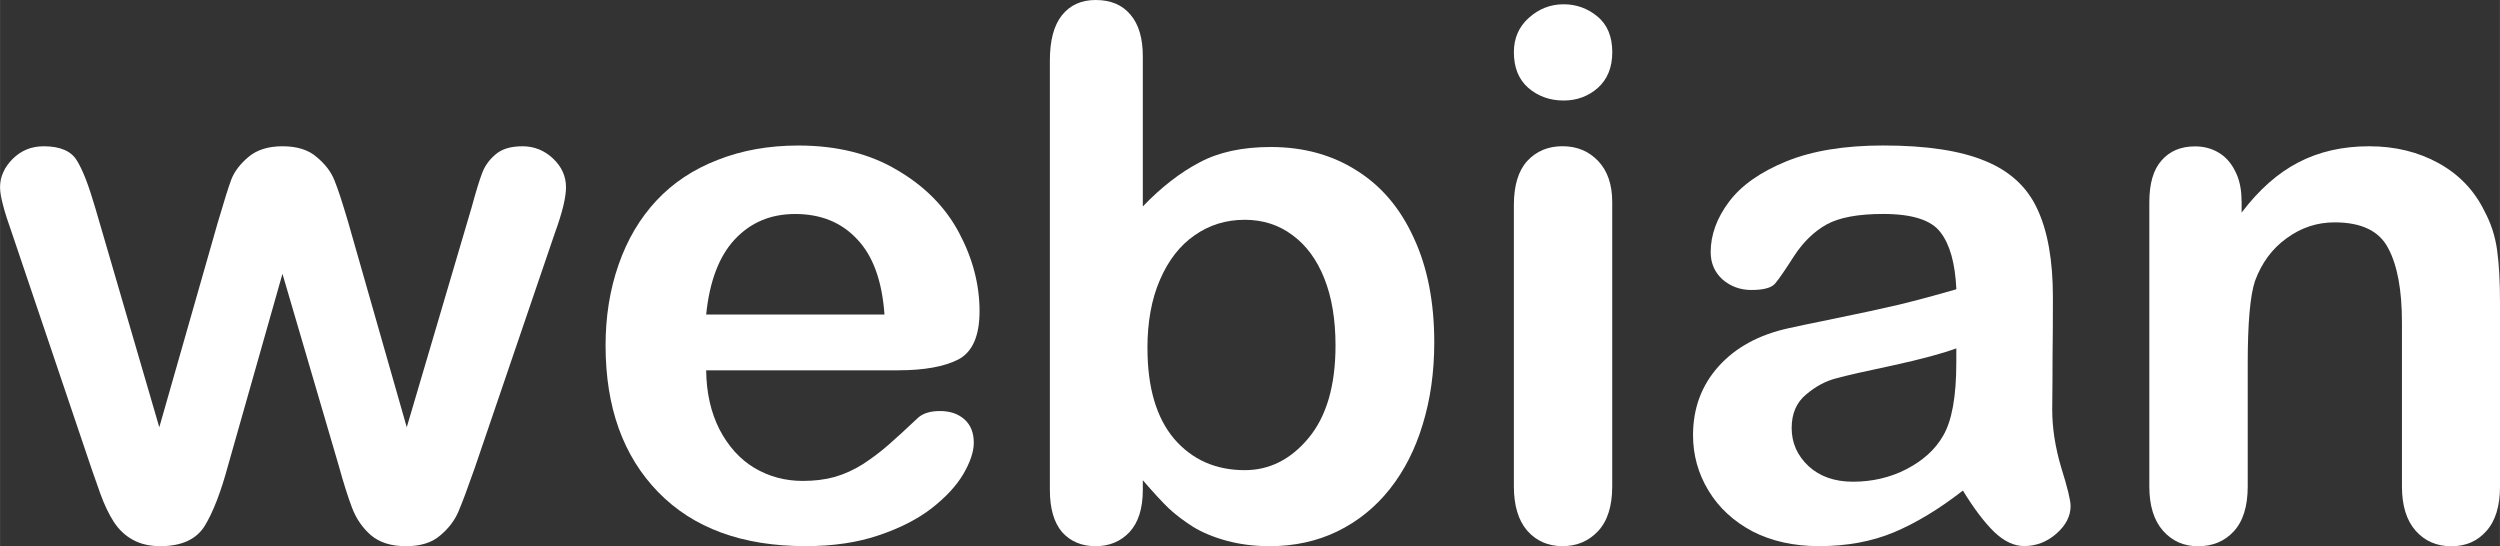
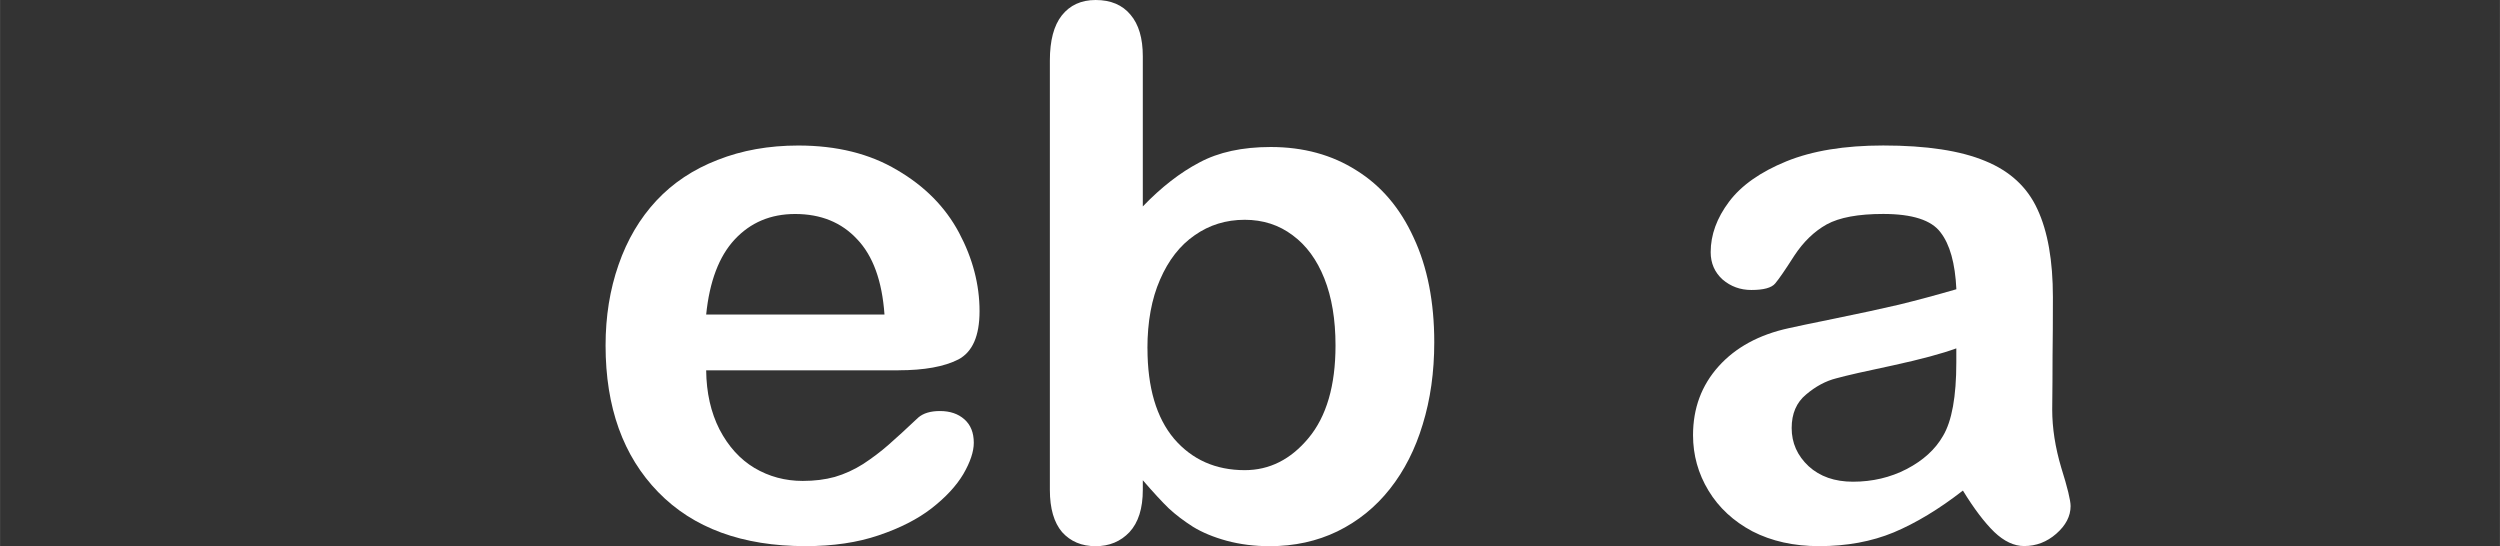
<svg xmlns="http://www.w3.org/2000/svg" id="svg12909" version="1.1" viewBox="0 0 50.864 11.113" height="42" width="192.241">
  <rect x="0" y="0" width="50.864" height="11.113" fill="#333333" stroke="none" />
  <defs id="defs12903" />
  <g transform="translate(229.539,8.669)" id="layer1">
    <g id="text10691" style="font-style:normal;font-weight:normal;font-size:4.002px;line-height:0%;font-family:sans-serif;letter-spacing:0px;word-spacing:0px;fill:#ffffff;fill-opacity:1;stroke:none;stroke-width:0.24px;stroke-linecap:butt;stroke-linejoin:miter;stroke-opacity:1" aria-label="webian">
-       <path id="path12921" style="font-style:normal;font-variant:normal;font-weight:bold;font-stretch:normal;font-size:15.012px;line-height:1.25;font-family:'Arial Rounded MT Bold';-inkscape-font-specification:'Arial Rounded MT Bold, Bold';fill:#ffffff;stroke-width:0.24px" d="m -227.604,-4.447 1.305,4.471 1.187,-4.156 q 0.191,-0.652 0.279,-0.887 0.095,-0.242 0.345,-0.454 0.257,-0.22 0.696,-0.22 0.447,0 0.696,0.22 0.257,0.213 0.359,0.469 0.103,0.249 0.286,0.872 l 1.187,4.156 1.319,-4.471 q 0.132,-0.484 0.213,-0.696 0.081,-0.22 0.271,-0.381 0.191,-0.169 0.55,-0.169 0.359,0 0.623,0.249 0.264,0.249 0.264,0.586 0,0.308 -0.227,0.931 l -1.635,4.794 q -0.213,0.608 -0.33,0.88 -0.117,0.271 -0.374,0.484 -0.249,0.213 -0.689,0.213 -0.454,0 -0.718,-0.227 -0.257,-0.227 -0.381,-0.557 -0.125,-0.33 -0.271,-0.858 l -1.144,-3.9 -1.107,3.9 q -0.22,0.814 -0.476,1.231 -0.257,0.41 -0.902,0.41 -0.33,0 -0.564,-0.132 -0.227,-0.125 -0.381,-0.359 -0.154,-0.242 -0.271,-0.564 -0.117,-0.33 -0.183,-0.52 l -1.62,-4.794 q -0.242,-0.674 -0.242,-0.931 0,-0.323 0.257,-0.579 0.257,-0.257 0.63,-0.257 0.498,0 0.674,0.286 0.176,0.279 0.374,0.96 z" />
      <path id="path12923" style="font-style:normal;font-variant:normal;font-weight:bold;font-stretch:normal;font-size:15.012px;line-height:1.25;font-family:'Arial Rounded MT Bold';-inkscape-font-specification:'Arial Rounded MT Bold, Bold';fill:#ffffff;stroke-width:0.24px" d="m -211.258,-1.134 h -3.914 q 0.007,0.682 0.271,1.202 0.271,0.52 0.711,0.784 0.447,0.264 0.982,0.264 0.359,0 0.652,-0.081 0.301,-0.088 0.579,-0.264 0.279,-0.183 0.513,-0.388 0.235,-0.205 0.608,-0.557 0.154,-0.132 0.44,-0.132 0.308,0 0.498,0.169 0.191,0.169 0.191,0.476 0,0.271 -0.213,0.638 -0.213,0.359 -0.645,0.696 -0.425,0.33 -1.078,0.55 -0.645,0.22 -1.488,0.22 -1.928,0 -2.998,-1.1 -1.07,-1.1 -1.07,-2.983 0,-0.887 0.264,-1.642 0.264,-0.762 0.77,-1.305 0.506,-0.542 1.246,-0.828 0.74,-0.293 1.642,-0.293 1.173,0 2.008,0.498 0.843,0.491 1.261,1.275 0.418,0.784 0.418,1.598 0,0.755 -0.432,0.982 -0.432,0.22 -1.217,0.22 z m -3.914,-1.136 h 3.628 q -0.073,-1.026 -0.557,-1.532 -0.476,-0.513 -1.261,-0.513 -0.748,0 -1.231,0.52 -0.476,0.513 -0.579,1.525 z" />
      <path id="path12925" style="font-style:normal;font-variant:normal;font-weight:bold;font-stretch:normal;font-size:15.012px;line-height:1.25;font-family:'Arial Rounded MT Bold';-inkscape-font-specification:'Arial Rounded MT Bold, Bold';fill:#ffffff;stroke-width:0.24px" d="m -206.288,-7.526 v 3.057 q 0.564,-0.586 1.151,-0.894 0.586,-0.315 1.451,-0.315 0.997,0 1.745,0.476 0.755,0.469 1.165,1.371 0.418,0.894 0.418,2.126 0,0.909 -0.235,1.671 -0.227,0.755 -0.667,1.312 -0.44,0.557 -1.07,0.865 -0.623,0.301 -1.378,0.301 -0.462,0 -0.872,-0.11 -0.403,-0.11 -0.689,-0.286 -0.286,-0.183 -0.491,-0.374 -0.198,-0.191 -0.528,-0.572 v 0.198 q 0,0.564 -0.271,0.858 -0.271,0.286 -0.689,0.286 -0.425,0 -0.682,-0.286 -0.249,-0.293 -0.249,-0.858 v -8.738 q 0,-0.608 0.242,-0.916 0.249,-0.315 0.689,-0.315 0.462,0 0.711,0.301 0.249,0.293 0.249,0.843 z m 0.095,5.945 q 0,1.195 0.542,1.84 0.55,0.638 1.437,0.638 0.755,0 1.297,-0.652 0.55,-0.66 0.55,-1.884 0,-0.792 -0.227,-1.363 -0.227,-0.572 -0.645,-0.88 -0.418,-0.315 -0.975,-0.315 -0.572,0 -1.019,0.315 -0.447,0.308 -0.704,0.902 -0.257,0.586 -0.257,1.4 z" />
-       <path id="path12927" style="font-style:normal;font-variant:normal;font-weight:bold;font-stretch:normal;font-size:15.012px;line-height:1.25;font-family:'Arial Rounded MT Bold';-inkscape-font-specification:'Arial Rounded MT Bold, Bold';fill:#ffffff;stroke-width:0.24px" d="m -196.737,-4.557 v 5.783 q 0,0.601 -0.286,0.909 -0.286,0.308 -0.726,0.308 -0.44,0 -0.718,-0.315 -0.271,-0.315 -0.271,-0.902 v -5.725 q 0,-0.594 0.271,-0.894 0.279,-0.301 0.718,-0.301 0.44,0 0.726,0.301 0.286,0.301 0.286,0.836 z m -0.99,-2.067 q -0.418,0 -0.718,-0.257 -0.293,-0.257 -0.293,-0.726 0,-0.425 0.301,-0.696 0.308,-0.279 0.711,-0.279 0.389,0 0.689,0.249 0.301,0.249 0.301,0.726 0,0.462 -0.293,0.726 -0.293,0.257 -0.696,0.257 z" />
      <path id="path12929" style="font-style:normal;font-variant:normal;font-weight:bold;font-stretch:normal;font-size:15.012px;line-height:1.25;font-family:'Arial Rounded MT Bold';-inkscape-font-specification:'Arial Rounded MT Bold, Bold';fill:#ffffff;stroke-width:0.24px" d="m -189.604,1.314 q -0.726,0.564 -1.407,0.85 -0.674,0.279 -1.517,0.279 -0.77,0 -1.356,-0.301 -0.579,-0.308 -0.894,-0.828 -0.315,-0.52 -0.315,-1.129 0,-0.821 0.52,-1.4 0.52,-0.579 1.429,-0.777 0.191,-0.044 0.946,-0.198 0.755,-0.154 1.29,-0.279 0.542,-0.132 1.173,-0.315 -0.037,-0.792 -0.323,-1.158 -0.279,-0.374 -1.165,-0.374 -0.762,0 -1.151,0.213 -0.381,0.213 -0.66,0.638 -0.271,0.425 -0.388,0.564 -0.11,0.132 -0.484,0.132 -0.337,0 -0.586,-0.213 -0.242,-0.22 -0.242,-0.557 0,-0.528 0.374,-1.026 0.374,-0.498 1.165,-0.821 0.792,-0.323 1.972,-0.323 1.319,0 2.074,0.315 0.755,0.308 1.063,0.982 0.315,0.674 0.315,1.789 0,0.704 -0.007,1.195 0,0.491 -0.007,1.092 0,0.564 0.183,1.18 0.191,0.608 0.191,0.784 0,0.308 -0.293,0.564 -0.286,0.249 -0.652,0.249 -0.308,0 -0.608,-0.286 -0.301,-0.293 -0.638,-0.843 z m -0.132,-2.895 q -0.44,0.161 -1.283,0.345 -0.836,0.176 -1.158,0.264 -0.323,0.081 -0.616,0.33 -0.293,0.242 -0.293,0.682 0,0.454 0.345,0.777 0.345,0.315 0.902,0.315 0.594,0 1.092,-0.257 0.506,-0.264 0.74,-0.674 0.271,-0.454 0.271,-1.495 z" />
-       <path id="path12931" style="font-style:normal;font-variant:normal;font-weight:bold;font-stretch:normal;font-size:15.012px;line-height:1.25;font-family:'Arial Rounded MT Bold';-inkscape-font-specification:'Arial Rounded MT Bold, Bold';fill:#ffffff;stroke-width:0.24px" d="m -183.931,-4.586 v 0.242 q 0.528,-0.696 1.151,-1.019 0.63,-0.33 1.444,-0.33 0.792,0 1.415,0.345 0.623,0.345 0.931,0.975 0.198,0.367 0.257,0.792 0.059,0.425 0.059,1.085 v 3.724 q 0,0.601 -0.279,0.909 -0.271,0.308 -0.711,0.308 -0.447,0 -0.726,-0.315 -0.279,-0.315 -0.279,-0.902 v -3.335 q 0,-0.99 -0.279,-1.51 -0.271,-0.528 -1.092,-0.528 -0.535,0 -0.975,0.323 -0.44,0.315 -0.645,0.872 -0.147,0.447 -0.147,1.671 v 2.507 q 0,0.608 -0.286,0.916 -0.279,0.301 -0.726,0.301 -0.432,0 -0.711,-0.315 -0.279,-0.315 -0.279,-0.902 v -5.783 q 0,-0.572 0.249,-0.85 0.249,-0.286 0.682,-0.286 0.264,0 0.476,0.125 0.213,0.125 0.337,0.374 0.132,0.249 0.132,0.608 z" />
    </g>
  </g>
</svg>